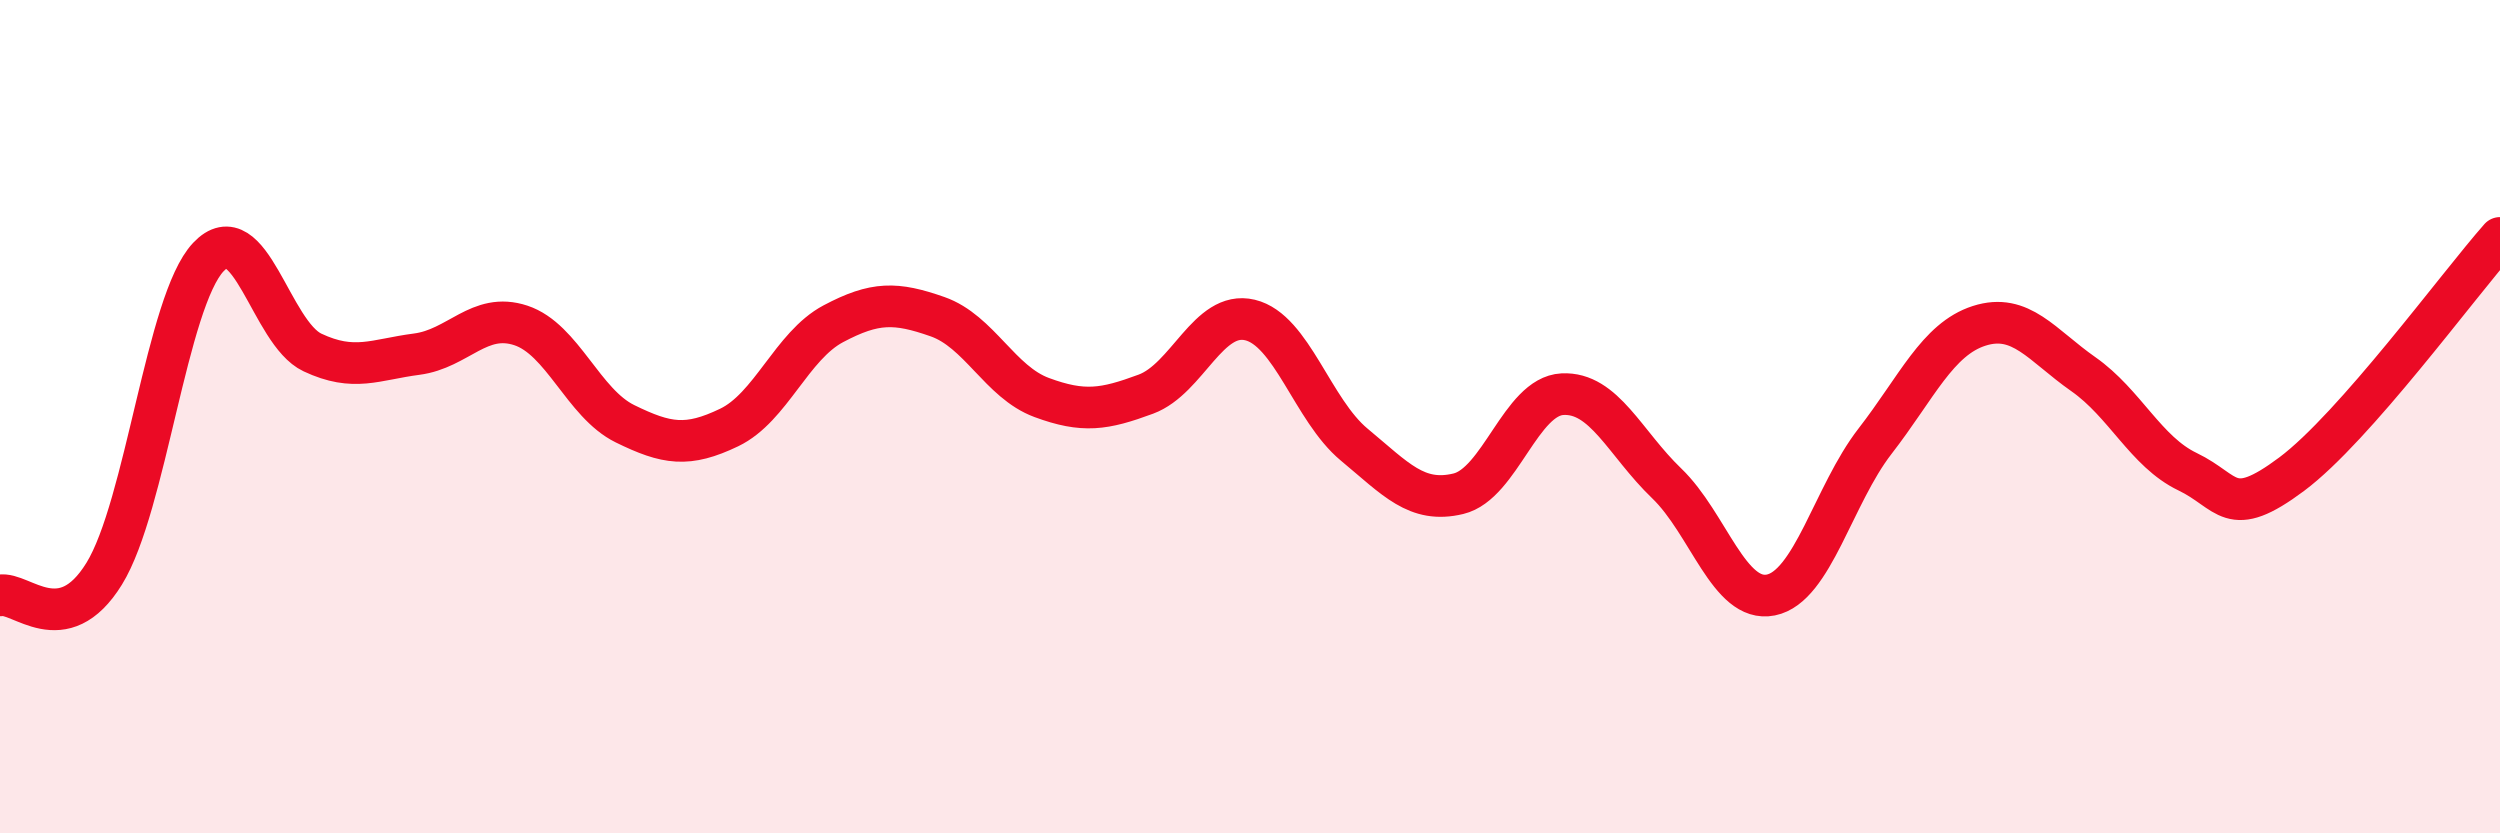
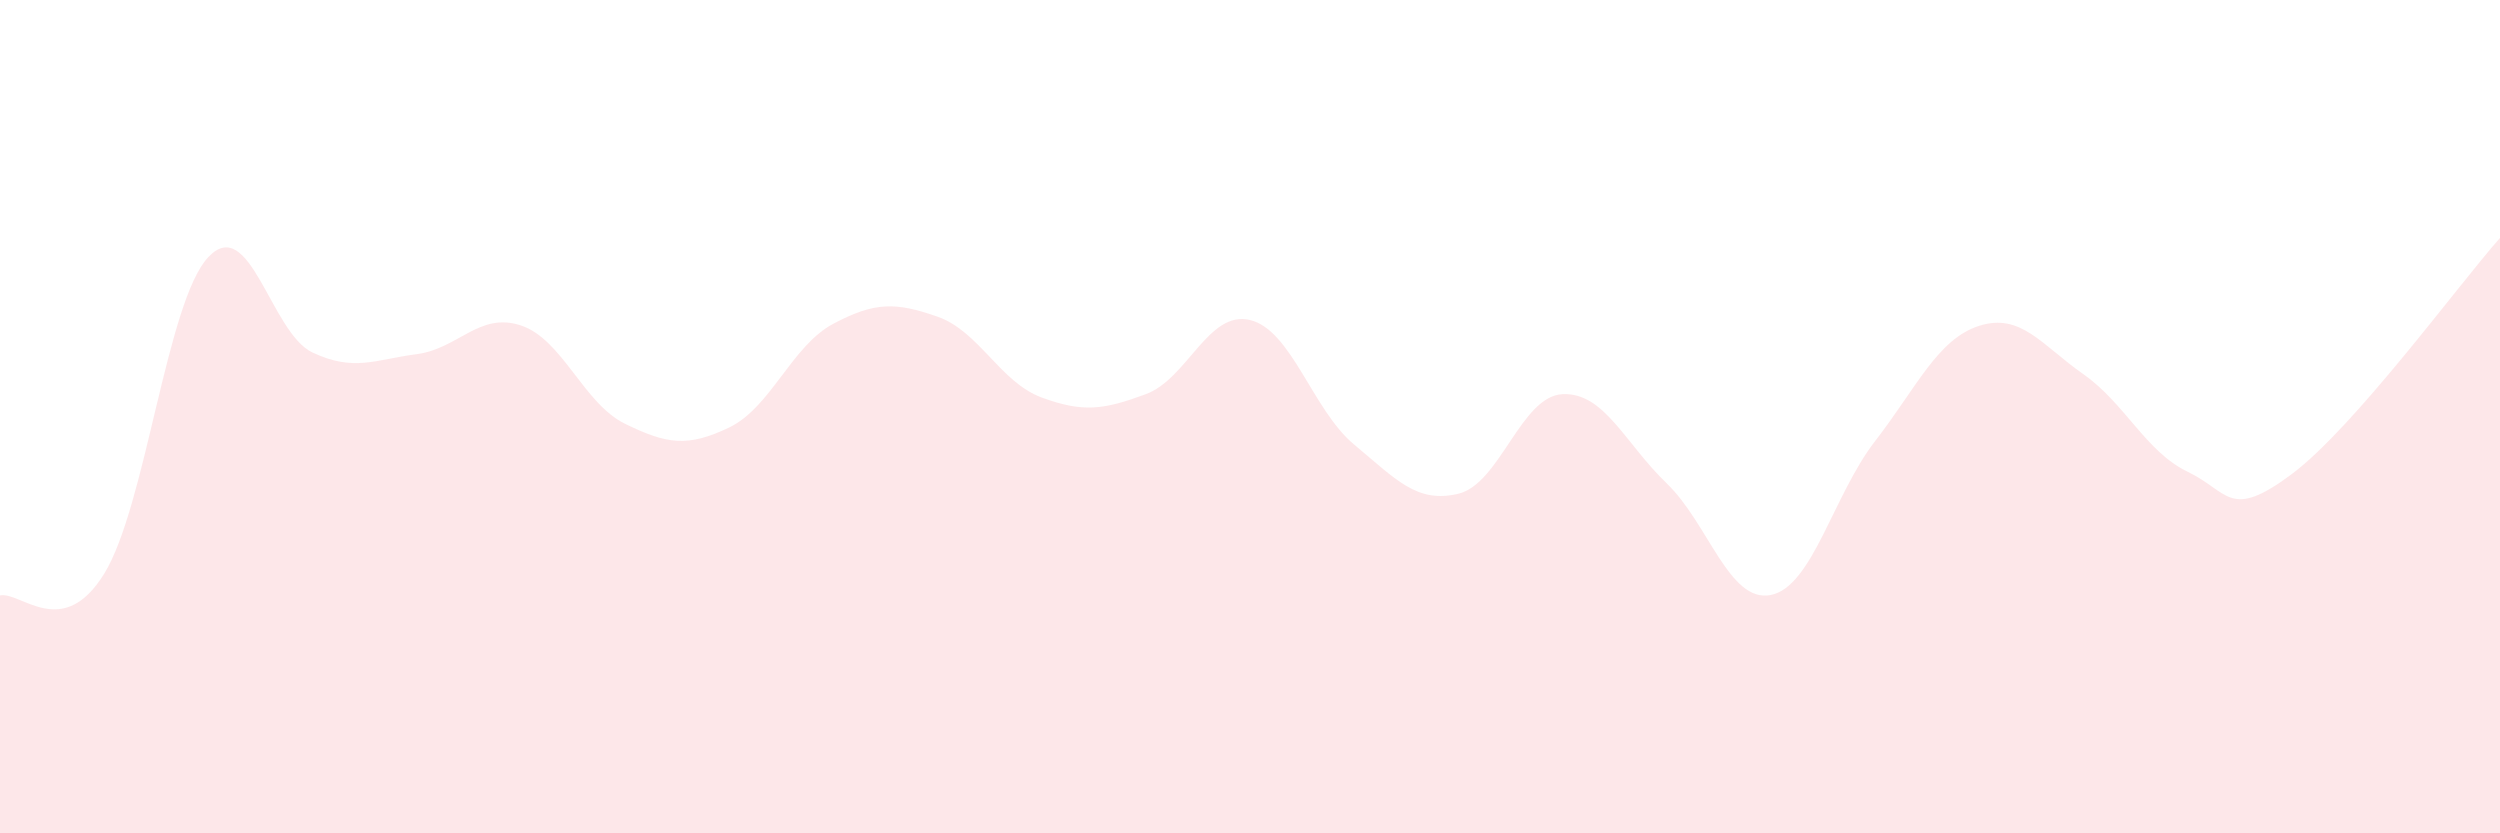
<svg xmlns="http://www.w3.org/2000/svg" width="60" height="20" viewBox="0 0 60 20">
  <path d="M 0,14.29 C 0.5,14.19 1.5,15.39 2.5,13.77 C 3.5,12.15 4,7.23 5,6.17 C 6,5.11 6.5,7.99 7.5,8.46 C 8.5,8.93 9,8.63 10,8.5 C 11,8.37 11.5,7.48 12.5,7.81 C 13.5,8.14 14,9.68 15,10.17 C 16,10.66 16.5,10.74 17.5,10.26 C 18.5,9.78 19,8.3 20,7.77 C 21,7.24 21.5,7.25 22.5,7.6 C 23.5,7.95 24,9.17 25,9.54 C 26,9.91 26.5,9.83 27.5,9.46 C 28.5,9.09 29,7.44 30,7.68 C 31,7.92 31.5,9.84 32.5,10.67 C 33.5,11.5 34,12.09 35,11.85 C 36,11.61 36.5,9.51 37.5,9.46 C 38.5,9.41 39,10.64 40,11.6 C 41,12.56 41.5,14.48 42.5,14.28 C 43.5,14.08 44,11.88 45,10.59 C 46,9.3 46.5,8.14 47.5,7.82 C 48.5,7.5 49,8.28 50,8.98 C 51,9.68 51.5,10.84 52.5,11.32 C 53.5,11.8 53.5,12.5 55,11.38 C 56.5,10.26 59,6.84 60,5.71L60 20L0 20Z" fill="#EB0A25" opacity="0.1" stroke-linecap="round" stroke-linejoin="round" />
-   <path d="M 0,14.29 C 0.5,14.19 1.5,15.39 2.5,13.77 C 3.5,12.15 4,7.23 5,6.17 C 6,5.11 6.5,7.99 7.5,8.46 C 8.5,8.93 9,8.63 10,8.5 C 11,8.37 11.5,7.48 12.5,7.81 C 13.5,8.14 14,9.68 15,10.17 C 16,10.66 16.5,10.74 17.5,10.26 C 18.5,9.78 19,8.3 20,7.77 C 21,7.24 21.5,7.25 22.5,7.6 C 23.5,7.95 24,9.17 25,9.54 C 26,9.91 26.5,9.83 27.5,9.46 C 28.5,9.09 29,7.44 30,7.68 C 31,7.92 31.5,9.84 32.5,10.67 C 33.5,11.5 34,12.09 35,11.85 C 36,11.61 36.5,9.51 37.5,9.46 C 38.5,9.41 39,10.64 40,11.6 C 41,12.56 41.5,14.48 42.5,14.28 C 43.5,14.08 44,11.88 45,10.59 C 46,9.3 46.5,8.14 47.5,7.82 C 48.5,7.5 49,8.28 50,8.98 C 51,9.68 51.5,10.84 52.5,11.32 C 53.5,11.8 53.5,12.5 55,11.38 C 56.5,10.26 59,6.84 60,5.71" stroke="#EB0A25" stroke-width="1" fill="none" stroke-linecap="round" stroke-linejoin="round" />
</svg>